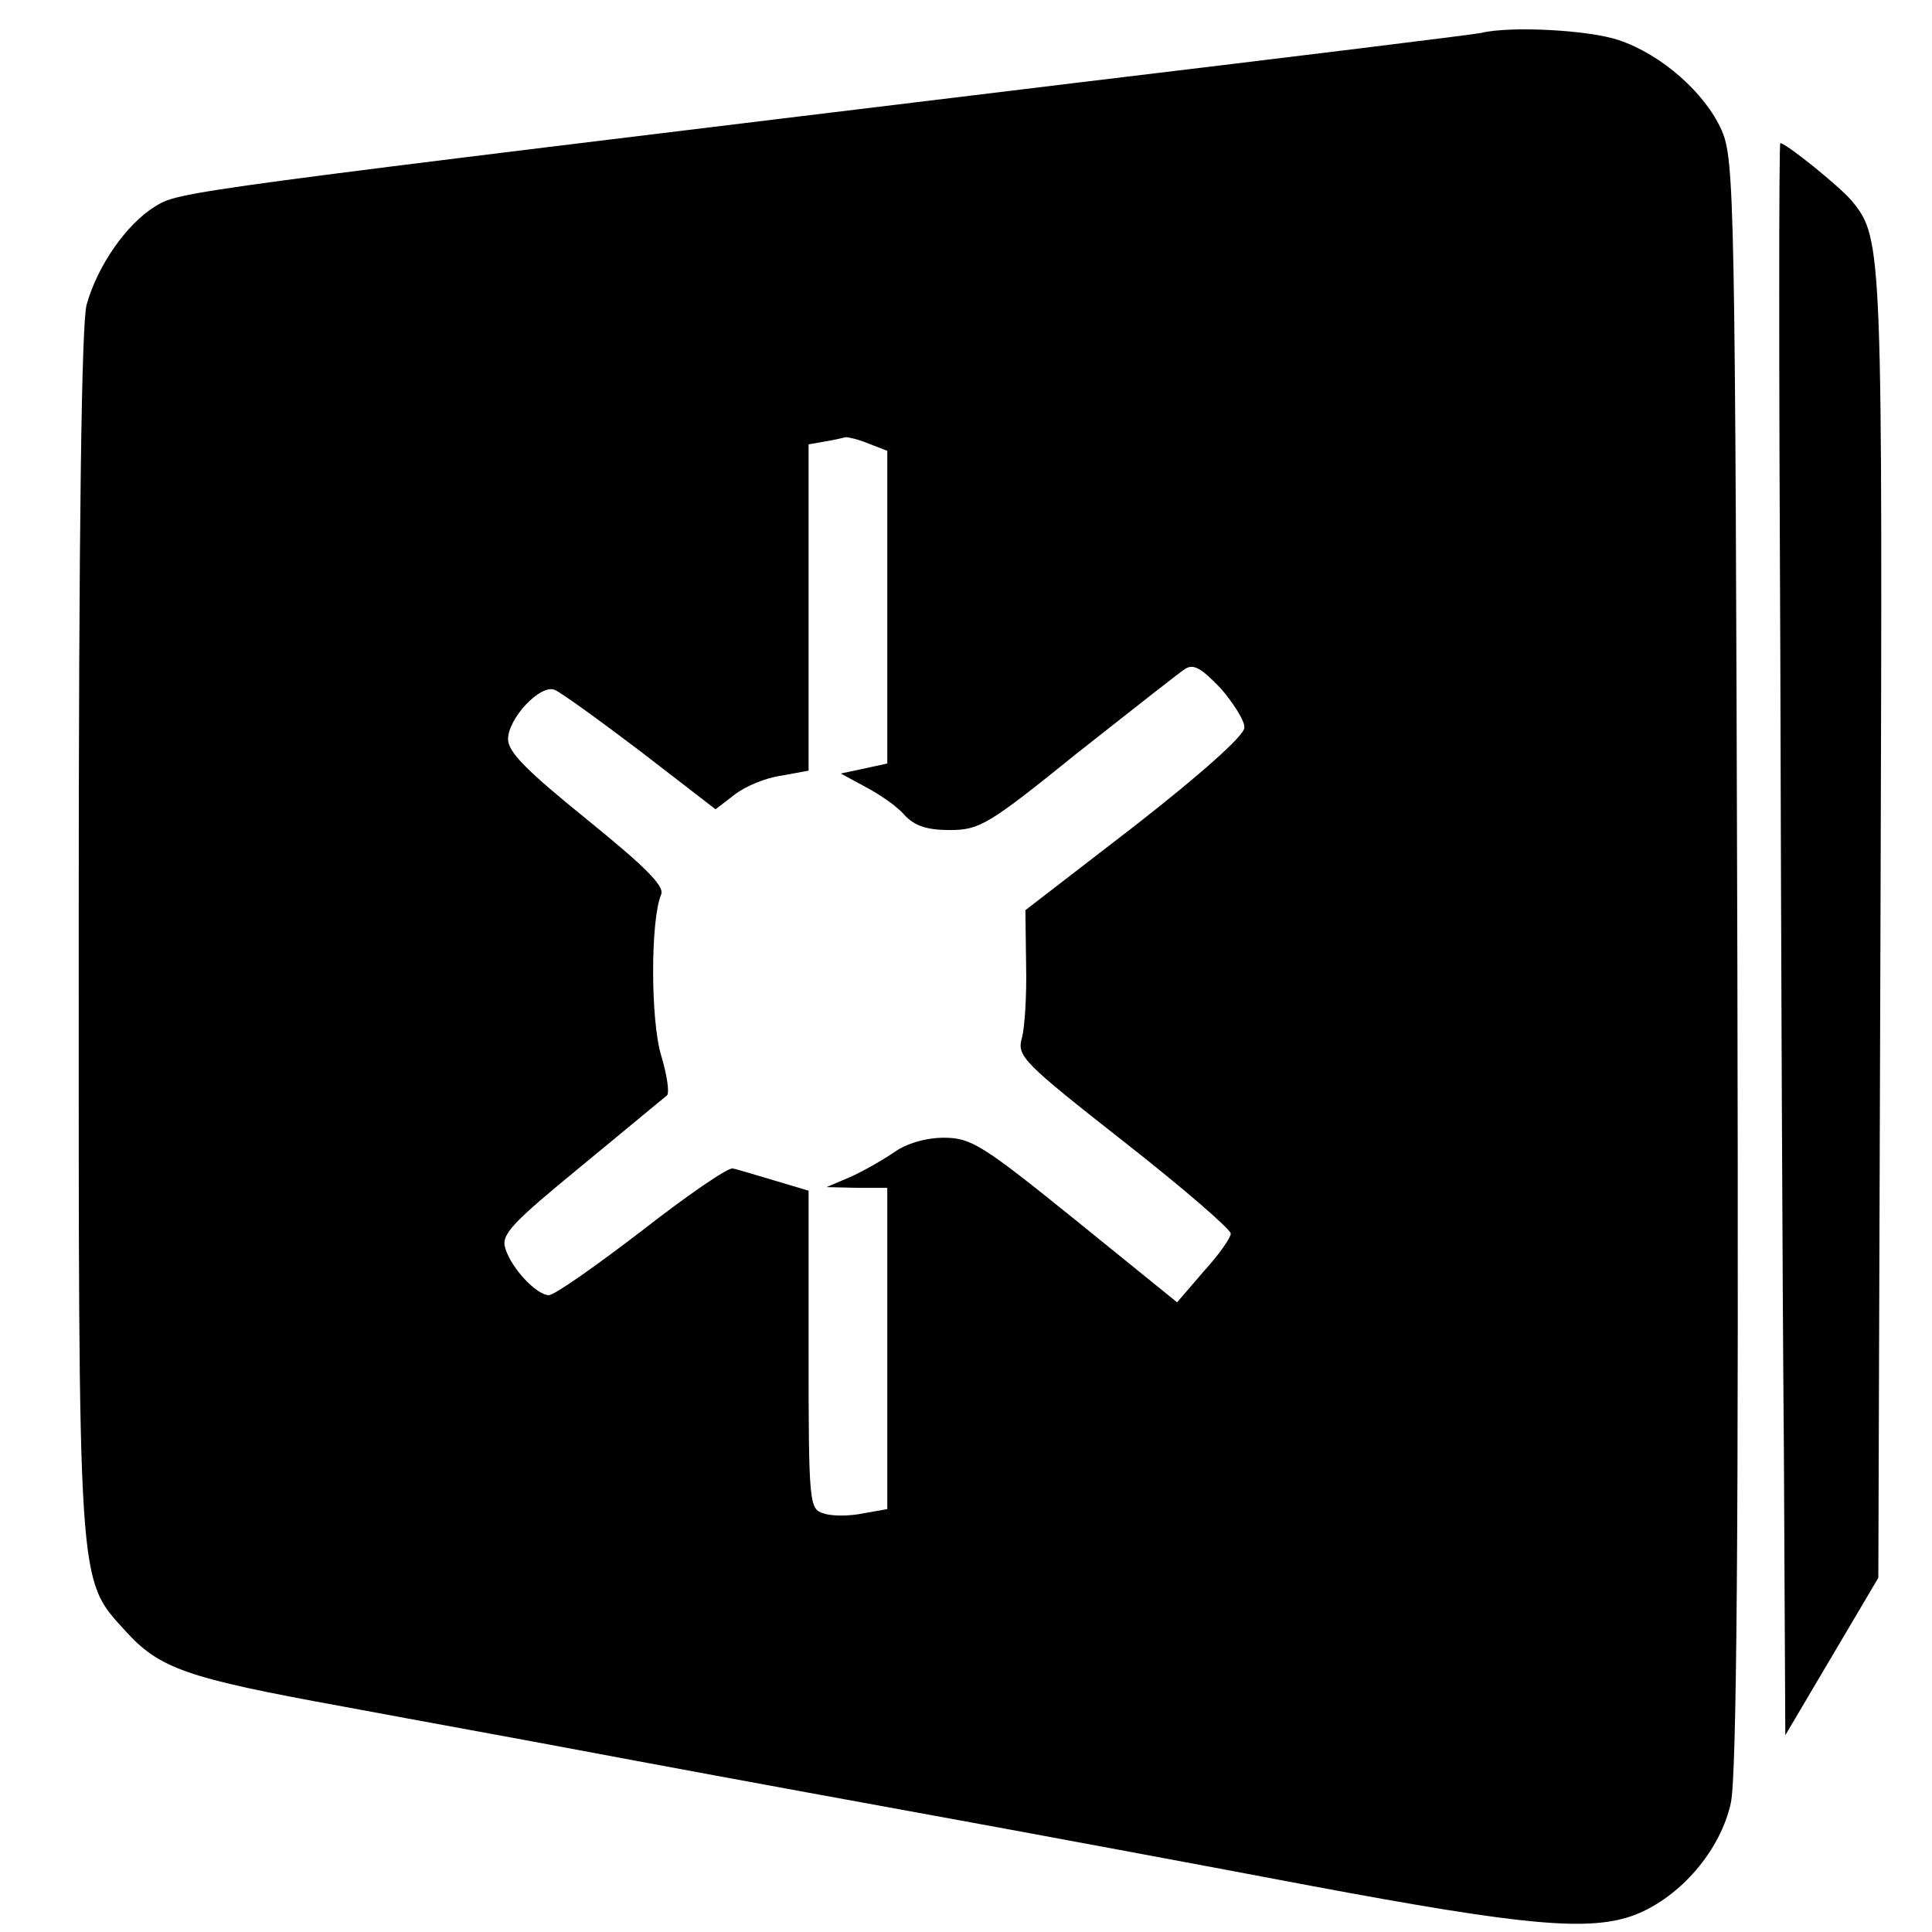
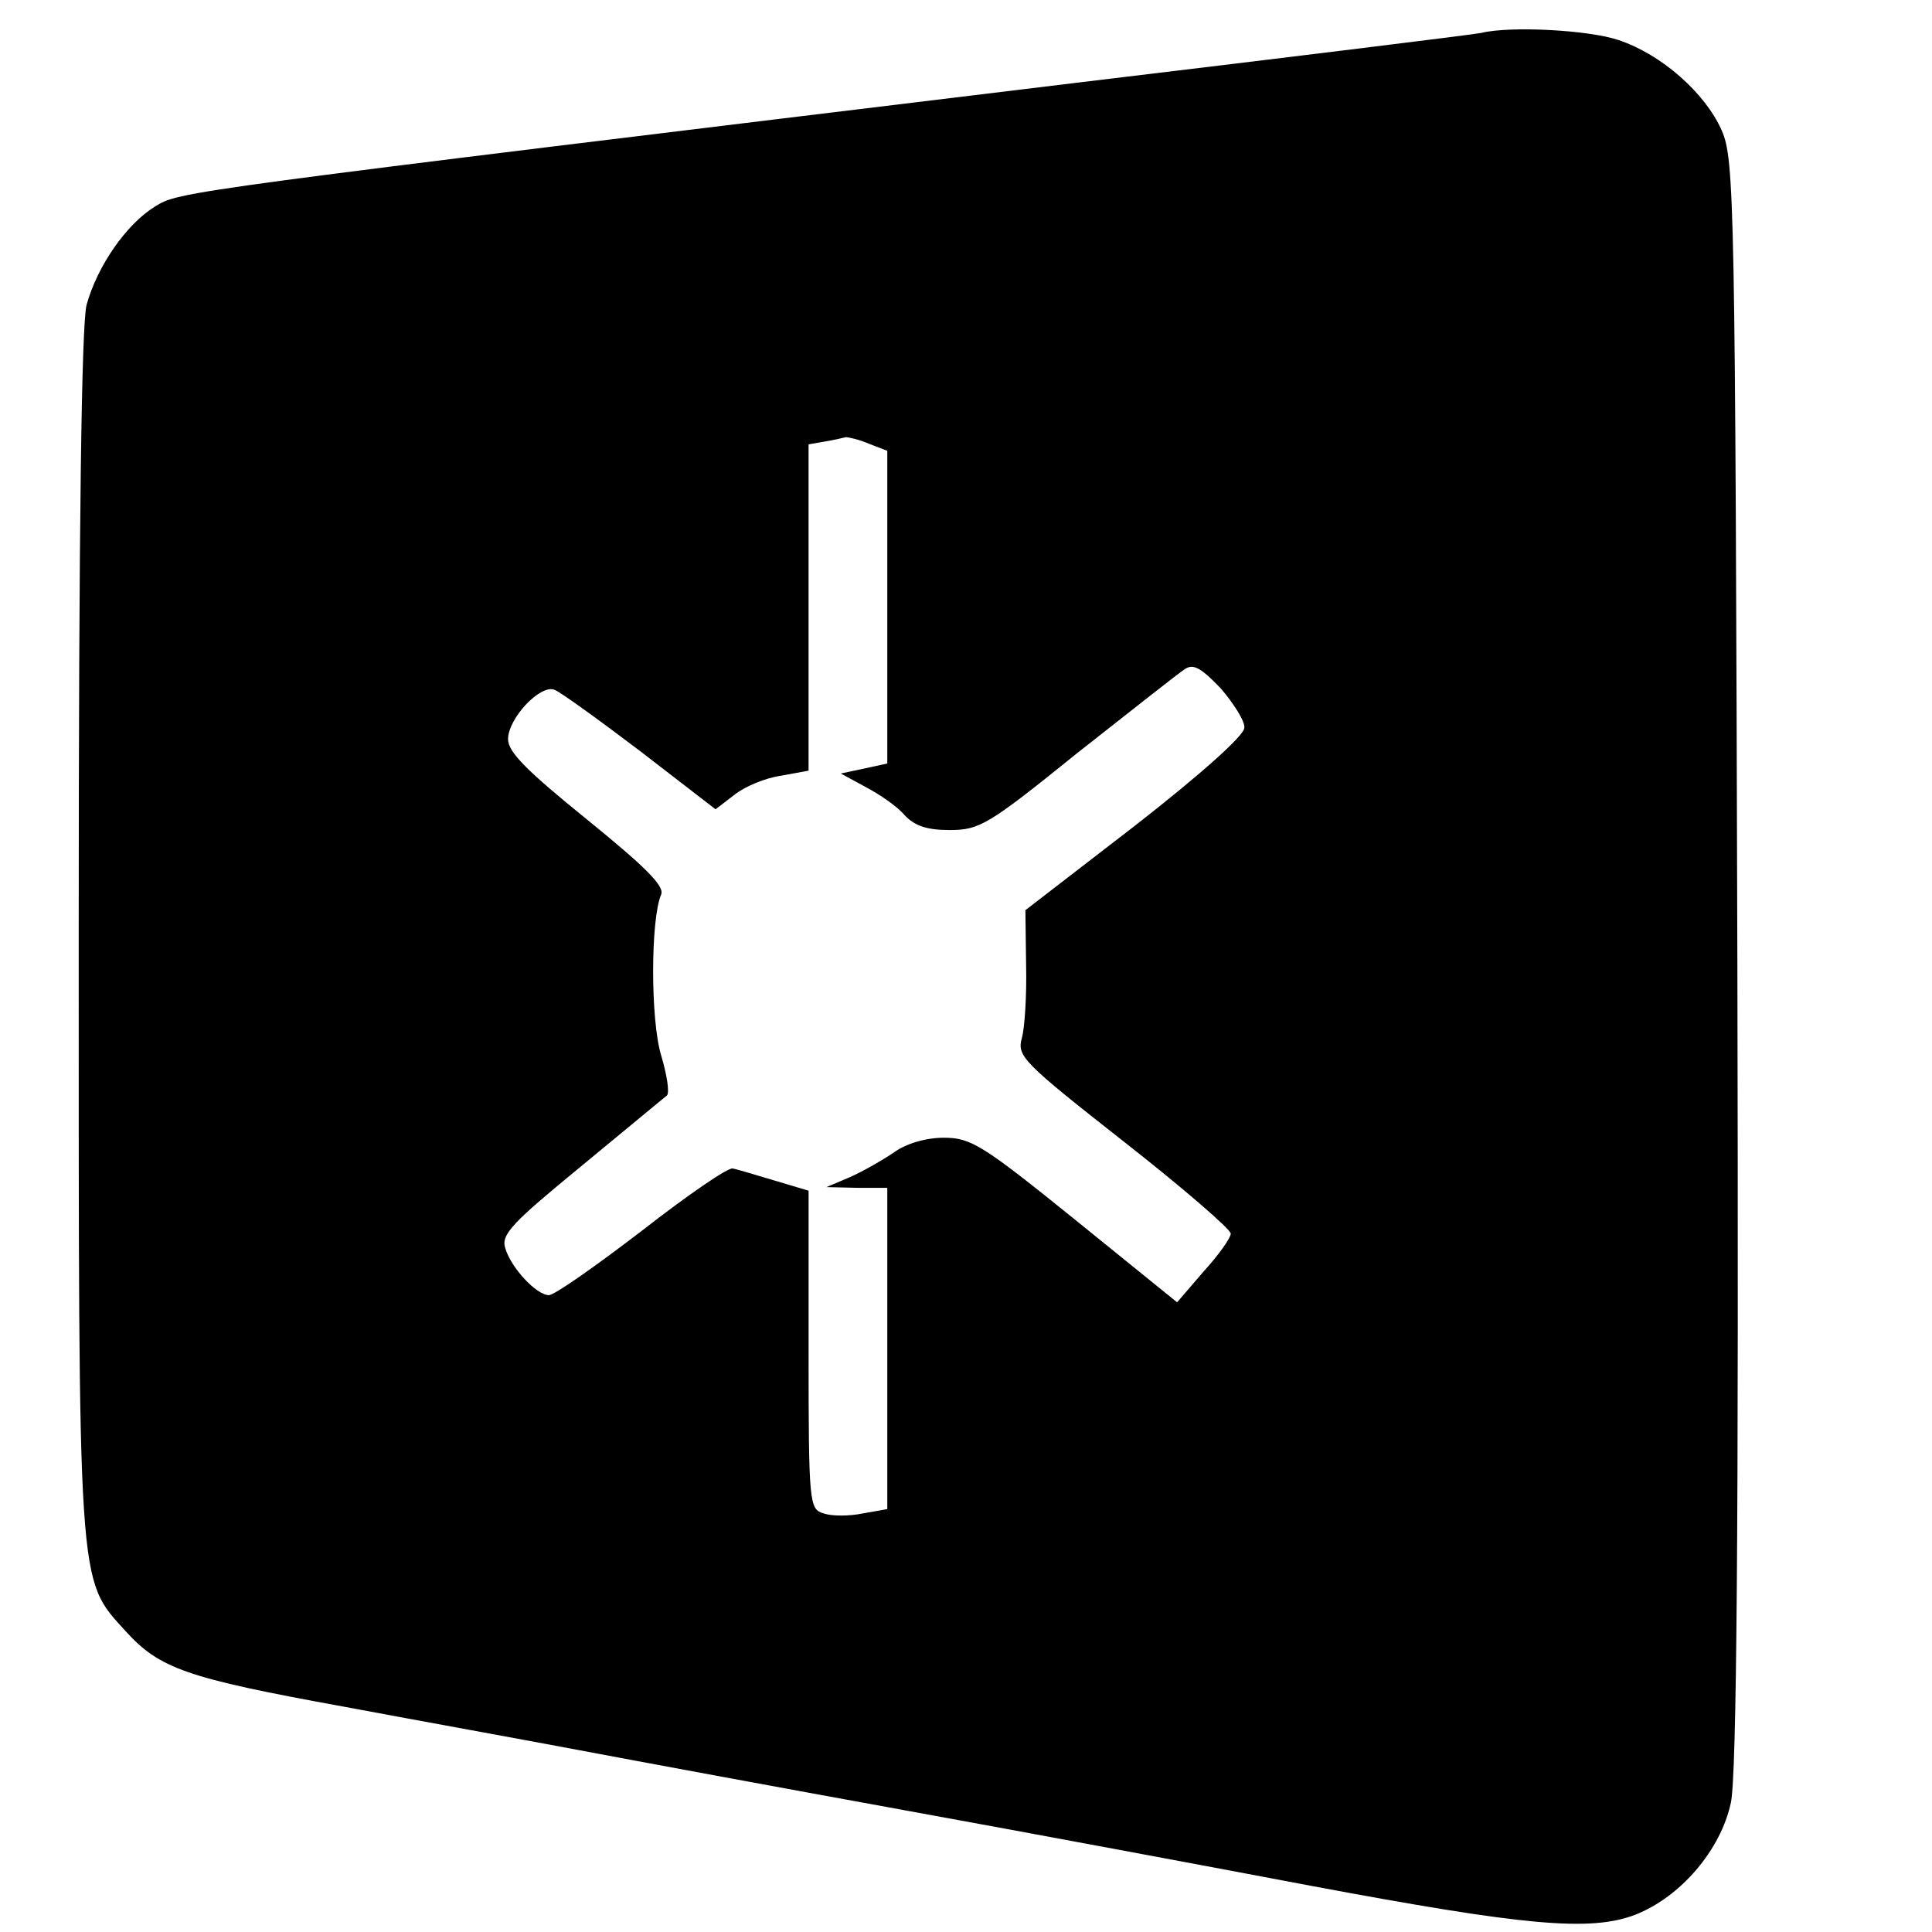
<svg xmlns="http://www.w3.org/2000/svg" version="1.0" width="270pt" height="270pt" viewBox="0 0 270 270" preserveAspectRatio="xMidYMid meet">
  <g transform="translate(0,270) scale(0.1,-0.1)" fill="#000000" stroke="none">
    <path d="M2070 2654 c-8 -2 -260 -33 -560 -69 -1276 -155 -1258 -152 -1294 -174 -40 -25 -80 -83 -95 -137 -7 -27 -11 -305 -11 -875 0 -927 -2 -904 65 -978 48 -53 85 -66 305 -106 107 -20 256 -47 330 -61 74 -14 279 -52 455 -84 176 -32 433 -80 570 -106 294 -55 387 -64 450 -40 64 25 120 91 134 157 8 39 11 377 9 1174 -3 1068 -4 1122 -22 1163 -23 52 -84 106 -144 126 -41 14 -151 20 -192 10z m-856 -574 l26 -10 0 -219 0 -218 -32 -7 -33 -7 35 -19 c19 -10 44 -27 54 -39 14 -15 31 -21 63 -21 42 0 54 7 179 108 75 59 142 112 150 117 12 8 23 1 50 -27 18 -21 34 -46 33 -55 0 -11 -62 -66 -153 -137 l-153 -118 1 -77 c1 -42 -2 -88 -6 -102 -7 -25 2 -34 142 -144 83 -65 150 -123 150 -129 0 -6 -17 -30 -38 -53 l-37 -43 -142 115 c-130 105 -146 115 -184 115 -25 0 -52 -8 -69 -20 -16 -11 -44 -27 -62 -35 l-33 -14 43 -1 42 0 0 -225 0 -224 -34 -6 c-19 -4 -44 -4 -55 0 -20 6 -21 12 -21 229 l0 222 -47 14 c-27 8 -53 16 -59 17 -6 2 -63 -37 -127 -87 -64 -49 -122 -90 -130 -90 -17 0 -53 38 -61 66 -6 19 11 36 106 114 62 51 116 96 120 99 4 4 0 29 -8 56 -15 49 -15 190 0 225 5 12 -24 40 -104 105 -84 68 -110 94 -110 112 0 29 45 77 65 69 8 -3 62 -42 120 -86 l105 -81 26 20 c15 12 44 24 66 27 l38 7 0 228 0 228 23 4 c12 2 25 5 29 6 4 0 18 -3 32 -9z" />
-     <path d="M2488 1788 c1 -392 3 -893 5 -1113 l2 -400 65 110 65 110 3 910 c3 947 3 961 -39 1013 -15 19 -93 82 -101 82 -2 0 -2 -321 0 -712z" />
  </g>
</svg>